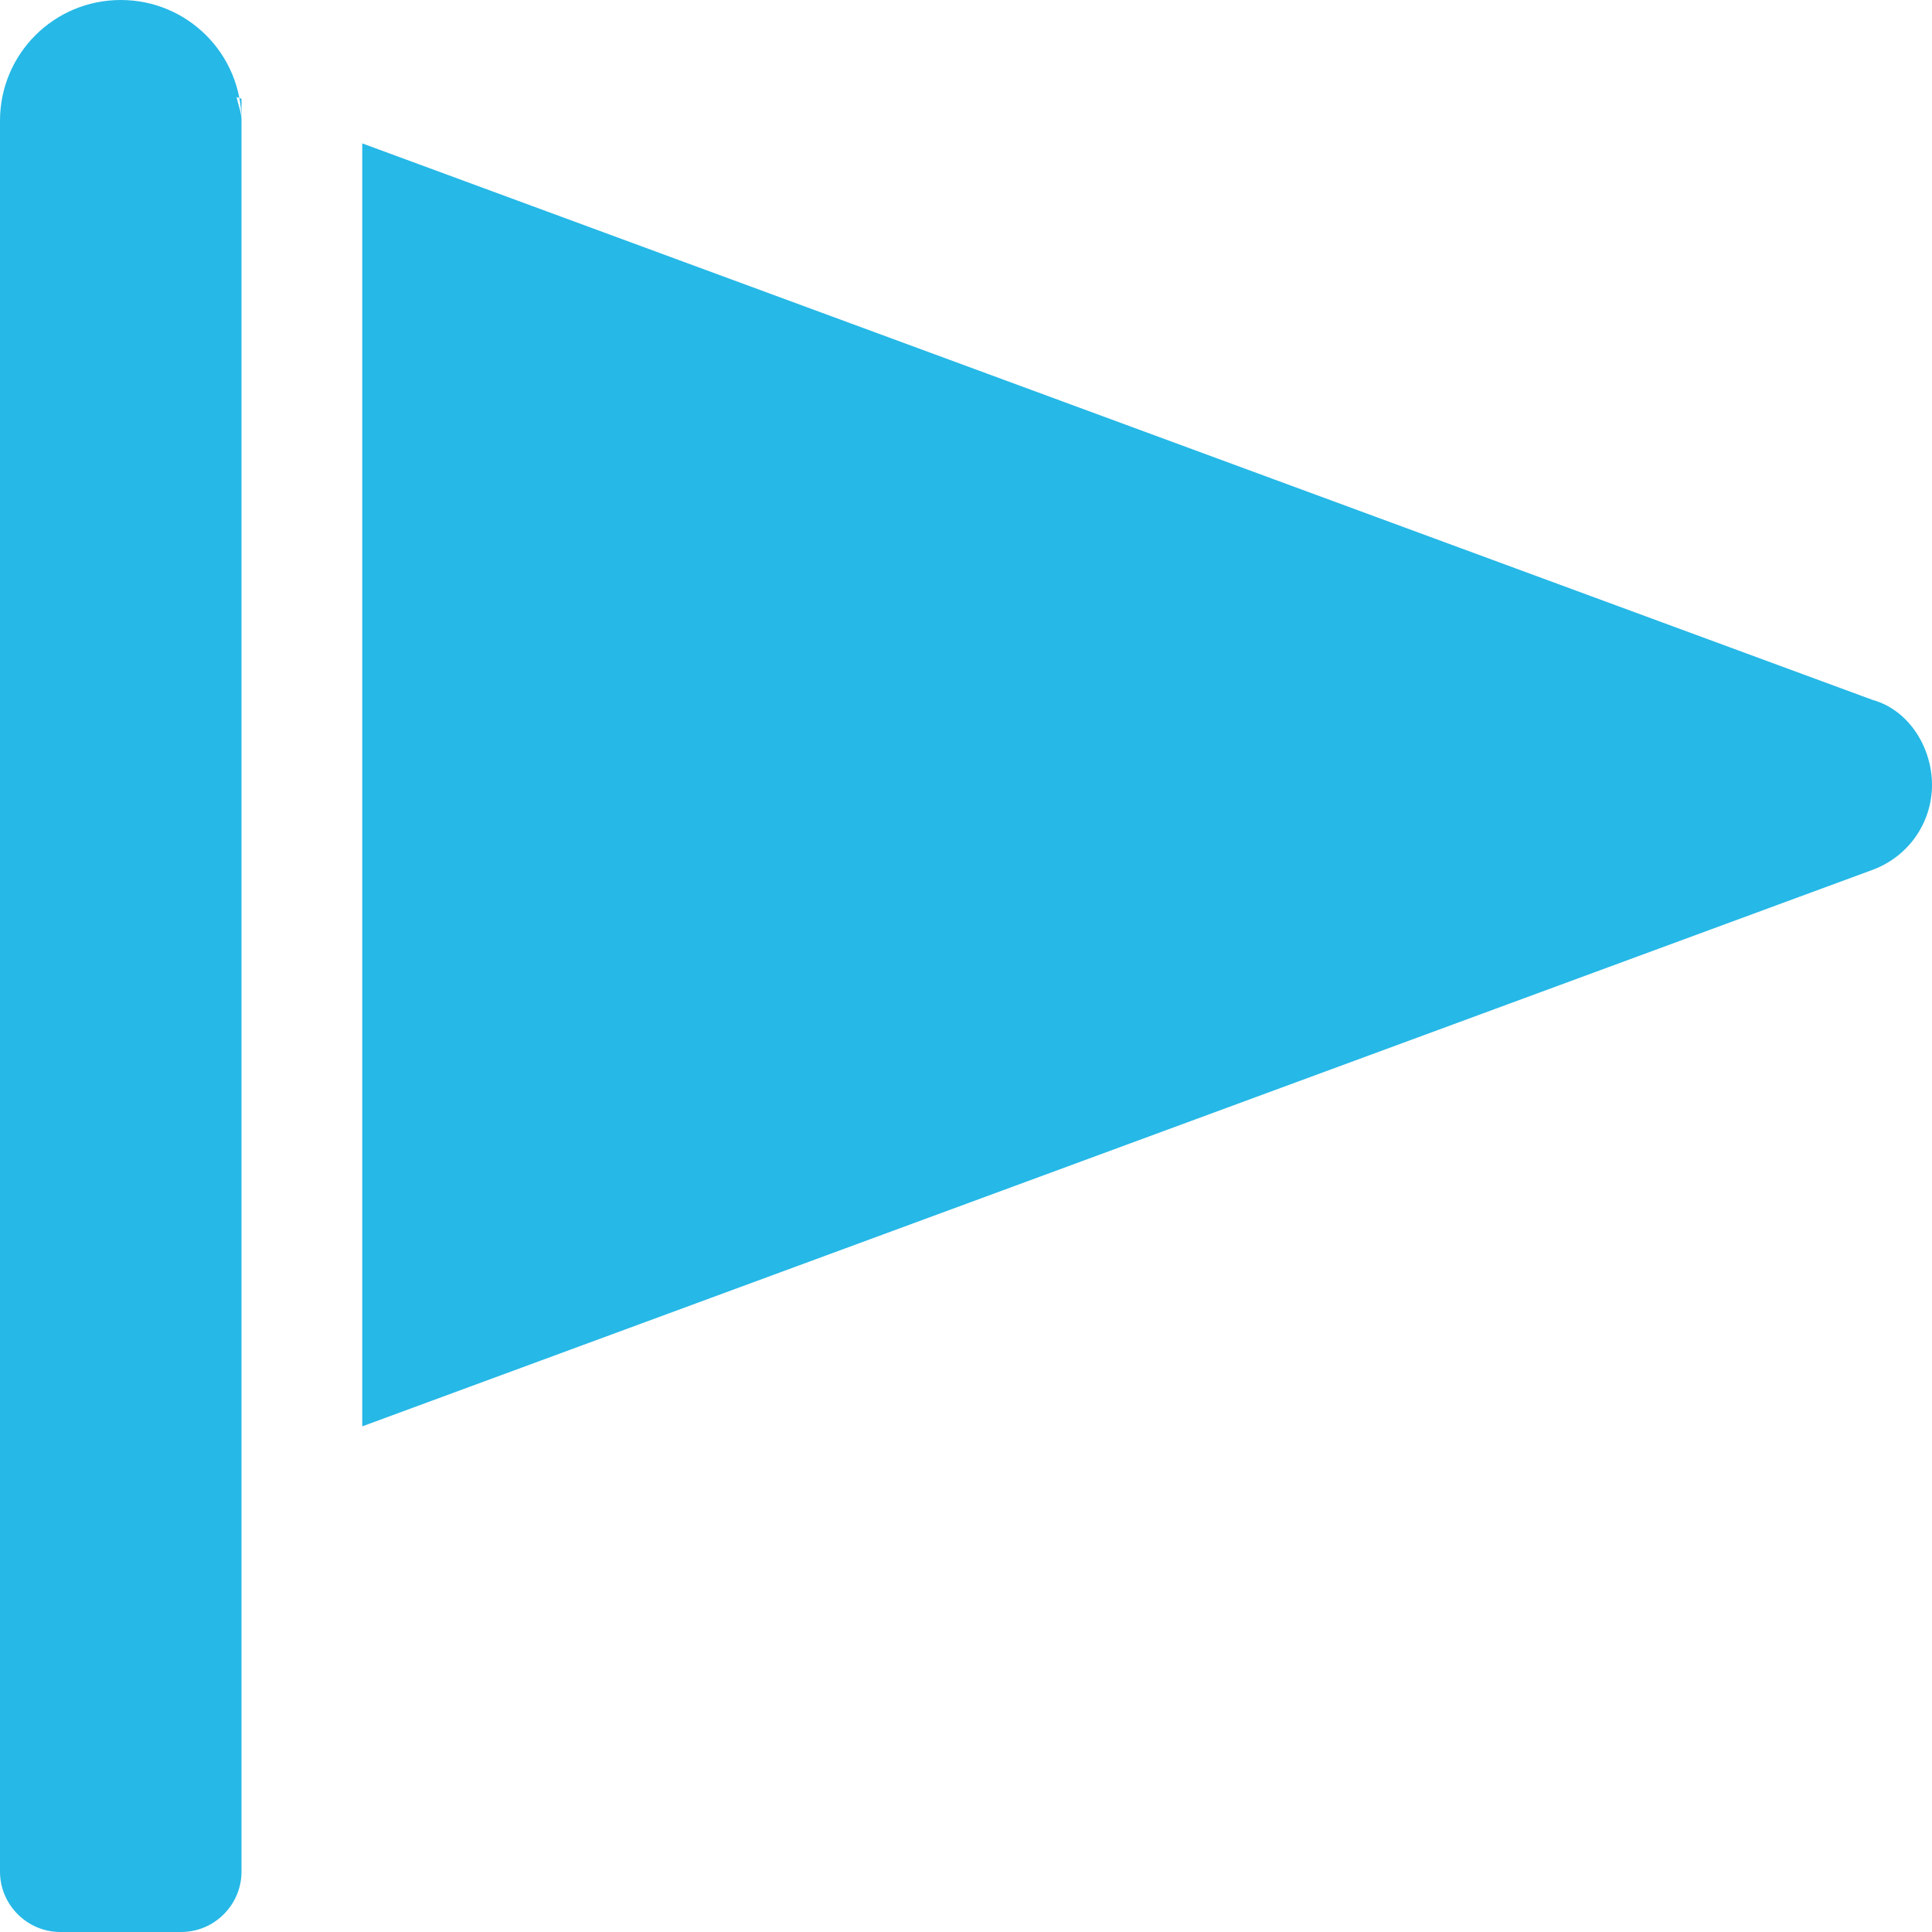
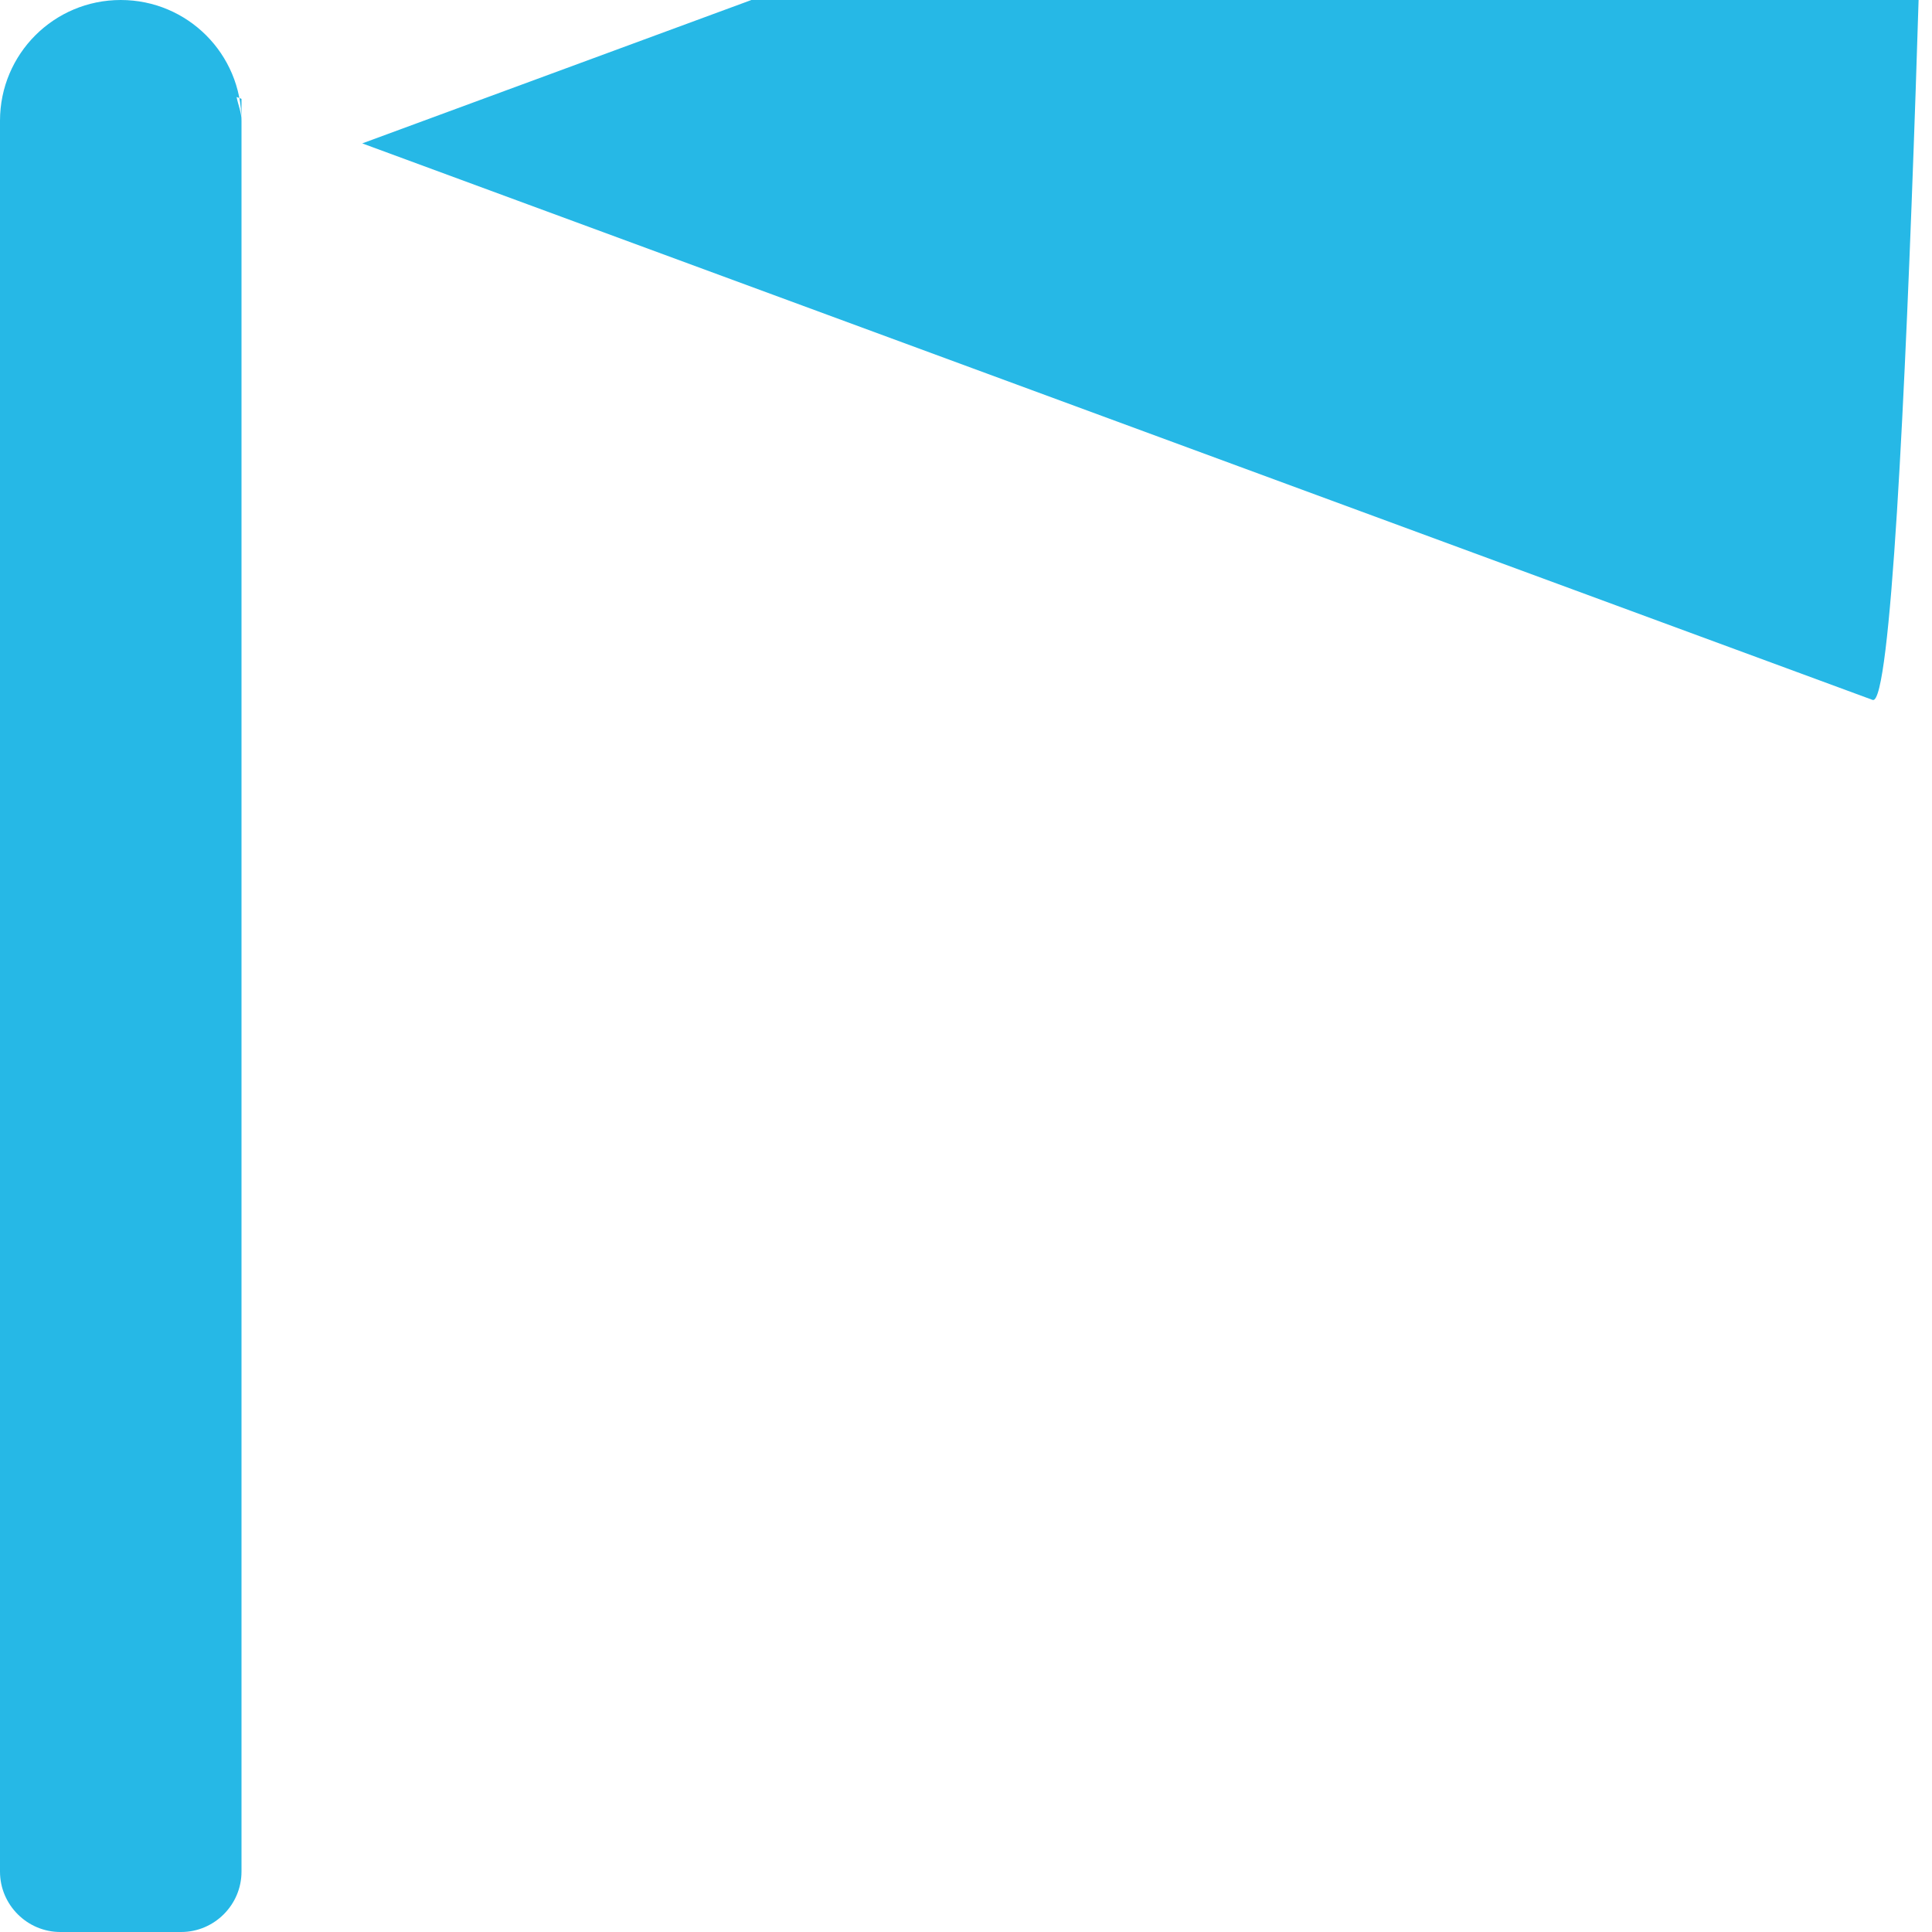
<svg xmlns="http://www.w3.org/2000/svg" version="1.1" id="Calque_1" x="0px" y="0px" width="512px" height="512px" viewBox="0 0 512 512" style="enable-background:new 0 0 512 512;" xml:space="preserve">
  <style type="text/css">
	.st0{fill:#26B8E6;}
</style>
-   <path class="st0" d="M64,496c0,8.8-7.2,16-16,16H16c-8.8,0-16-7.2-16-16V32C0,14.3,14.3,0,32,0s32,14.3,32,32V496z M62.7,25.7  c0.4,2.1,1.3,4.1,1.3,6.3v-5.8L62.7,25.7z M496.3,185.5L96,38v340l400.3-147.5c9.4-3.5,15.7-12.4,15.7-22.5S505.7,188.1,496.3,185.5  z" />
+   <path class="st0" d="M64,496c0,8.8-7.2,16-16,16H16c-8.8,0-16-7.2-16-16V32C0,14.3,14.3,0,32,0s32,14.3,32,32V496z M62.7,25.7  c0.4,2.1,1.3,4.1,1.3,6.3v-5.8L62.7,25.7z M496.3,185.5L96,38l400.3-147.5c9.4-3.5,15.7-12.4,15.7-22.5S505.7,188.1,496.3,185.5  z" />
</svg>